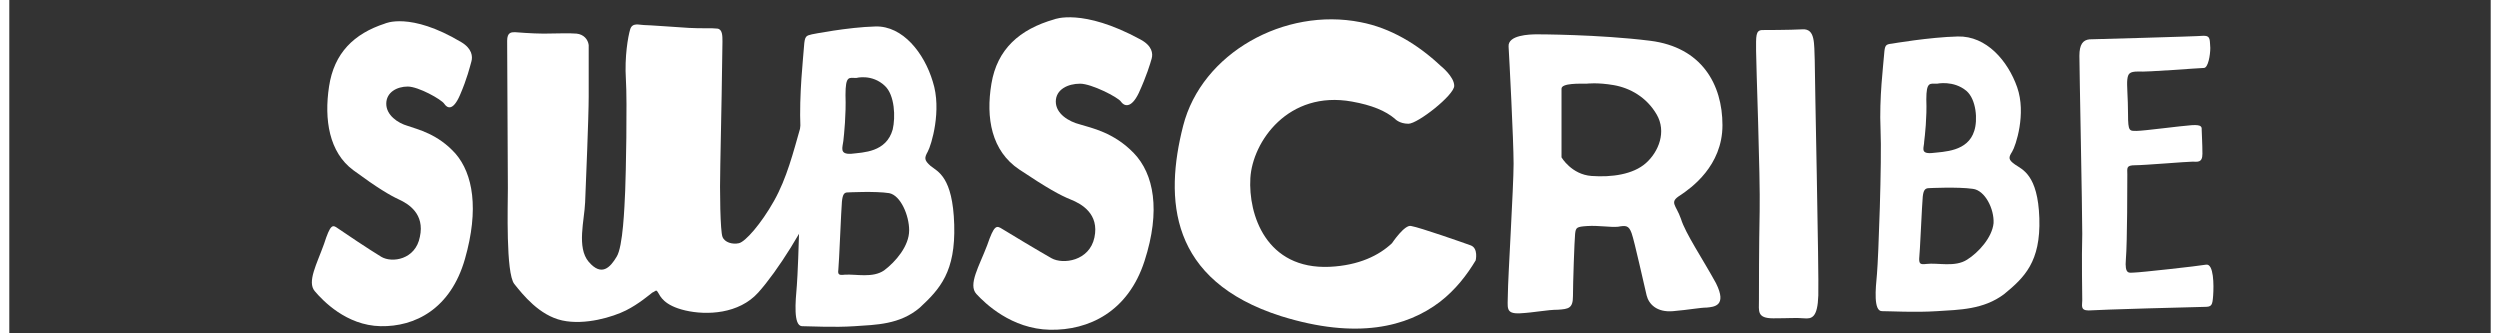
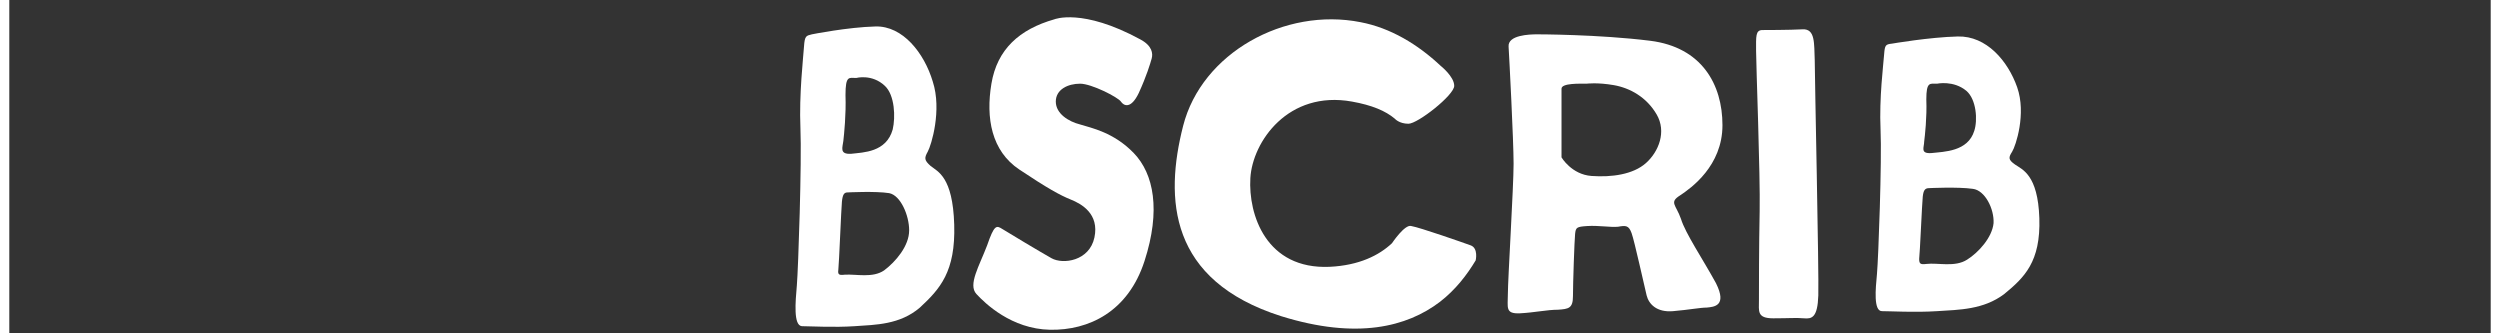
<svg xmlns="http://www.w3.org/2000/svg" version="1.1" id="Layer_1" x="0px" y="0px" viewBox="0 0 346.9 46.6" style="enable-background:new 0 0 346.9 46.6;" xml:space="preserve" width="300px" height="40px">
  <rect x="0" y="0" width="346.9" height="46.6" fill="#333333" stroke="none" />
  <style type="text/css">
	.st0{fill:#FFFFFF;}
</style>
-   <path class="st0" d="M290.8,5.5c-0.9,0.1-1.4,0.7-1.4,2.3c0,1.7,0.4,21.4,0.4,24.9c-0.1,3.4,0,8.7,0,9.3c0,0.7-0.3,1.4,0.9,1.4  c1.2-0.1,15.2-0.5,16.2-0.5c1,0,1.1-0.2,1.2-1.6c0.1-1.4,0.1-4.5-1-4.3c-1.1,0.2-9.3,1.1-10,1.1c-0.7,0-1.4,0.4-1.2-1.9  c0.2-2.3,0.2-10.9,0.2-11.8c0-0.9-0.2-1.3,1.1-1.3c1.3,0,7.2-0.5,8-0.5c0.7,0,1.4,0.2,1.4-1.1c0-1.3-0.1-3-0.1-3.3  c0-0.4,0.1-0.8-1.4-0.7c-1.5,0.1-6.7,0.8-7.7,0.8c-1,0-1.2,0.1-1.2-2.3c0-2.4-0.2-4.1-0.1-4.9c0.1-0.8,0.3-1.1,1.5-1.1  c1.2,0.1,8.6-0.5,9.2-0.5c0.6,0,0.9-1.8,0.9-2.8c-0.1-1,0.1-1.7-0.9-1.7C305.8,5.1,290.8,5.5,290.8,5.5" />
  <path class="st0" d="M283.8,30.5c-0.2-6.1-2.4-6.8-3.4-7.5c-1-0.7-0.9-1-0.4-1.8c0.5-0.8,2-5.3,0.7-9c-1.3-3.7-4.3-7.2-8.3-7.1  c-4,0.1-9.2,1-9.2,1c-0.9,0.1-1,0.2-1.1,1.5c-0.1,1.4-0.7,6.1-0.5,10.5c0.2,4.3-0.3,18-0.5,20.2c-0.2,2.1-0.5,5.2,0.7,5.2  c1.2,0,4.6,0.2,7.7,0s6.5-0.2,9.4-2.4C281.7,38.8,284,36.6,283.8,30.5 M267.7,19.8c0.1-0.8,0.4-3.4,0.3-5.9c0-2.5,0.5-2.2,1.5-2.2  c0,0,2.3-0.5,4.1,1c1.4,1.2,1.6,4.1,1.1,5.6c-0.9,2.9-4.2,2.9-6,3.1C267.1,21.5,267.7,20.6,267.7,19.8 M273.7,36.3  c-1.7,1.1-4.1,0.4-5.7,0.6c-0.8,0.1-1,0-1-0.7c0.1-0.7,0.4-7.8,0.5-8.7c0.1-0.9,0.3-1.2,0.9-1.2c0,0,4-0.2,6.1,0.1  c1.7,0.2,3,2.8,2.9,4.8C277.2,33.2,275.3,35.3,273.7,36.3" />
  <path class="st0" d="M132.1,31.4c-0.2-6.7-2.3-7.4-3.3-8.2c-0.9-0.8-0.9-1.1-0.4-2c0.5-0.9,2-5.8,0.7-9.8c-1.2-4-4.2-7.8-8-7.7  c-3.9,0.1-8.9,1.1-8.9,1.1c-0.8,0.2-1,0.2-1.1,1.7c-0.1,1.5-0.7,6.7-0.5,11.4c0.2,4.7-0.3,19.6-0.5,22c-0.2,2.3-0.5,5.6,0.7,5.7  c1.1,0,4.5,0.2,7.4,0c2.9-0.2,6.3-0.2,9.1-2.6C130.1,40.4,132.3,38,132.1,31.4 M116.6,19.7c0.1-0.9,0.4-3.7,0.3-6.4  c0-2.8,0.5-2.4,1.5-2.4c0,0,2.2-0.6,4,1.1c1.4,1.3,1.5,4.4,1.1,6.1c-0.9,3.2-4.1,3.2-5.8,3.4C116,21.6,116.5,20.6,116.6,19.7   M122.3,37.8c-1.6,1.1-3.9,0.5-5.5,0.6c-0.8,0.1-1,0-0.9-0.7c0.1-0.8,0.4-8.5,0.5-9.5c0.1-1,0.3-1.3,0.8-1.3c0,0,3.9-0.2,5.8,0.1  c1.6,0.3,2.8,3.1,2.8,5.2C125.8,34.4,123.9,36.6,122.3,37.8" />
  <path class="st0" d="M233.7,30.6c-0.7-2-1.7-2.3-0.1-3.3c1.5-1,5.9-4.1,5.9-9.8s-2.9-10.9-10.1-11.8c-7.2-0.9-15.8-0.9-15.8-0.9  c-1.1,0-4.1,0.1-4,1.7c0.1,1.6,0.7,13.2,0.7,16.4c0,3.2-0.8,16.2-0.8,18.2c0,1.9-0.4,2.8,1.7,2.7c2-0.1,3.8-0.5,5.3-0.5  c1.5-0.1,2.1-0.2,2.1-1.9c0-1.7,0.2-7.7,0.3-8.7c0.1-0.9,0.2-1,1.7-1.1c1.6-0.1,3.2,0.2,4.3,0.1c1.1-0.2,1.5-0.2,1.9,0.9  c0.4,1.1,1.8,7.5,2.1,8.7c0.3,1.2,1.4,2.4,3.7,2.2c2.3-0.2,3.8-0.5,4.7-0.5c1-0.1,2.9-0.2,1.3-3.4C236.8,36.3,234.3,32.6,233.7,30.6   M228.8,22.8c-1.8,1.6-4.8,2-7.6,1.8c-2.8-0.2-4.2-2.6-4.2-2.6v-9.6c0-0.8,2.6-0.7,3.5-0.7c0,0,1.5-0.2,3.8,0.2  c2.3,0.4,4.6,1.7,6,4.1C231.7,18.4,230.6,21.2,228.8,22.8" />
  <path class="st0" d="M245.1,4.2c-1,0-0.9,0.9-0.9,2.9c0,1.9,0.6,17.5,0.5,22.4c-0.1,4.9-0.1,10.9-0.1,12.5c0,1.5-0.3,2.5,2,2.5  s3.1-0.1,4.3,0c1.1,0.1,1.9-0.1,2-3.2c0.1-3.1-0.5-30.6-0.5-32.9c-0.1-2.3,0.1-4.4-1.7-4.3C248.9,4.2,245.1,4.2,245.1,4.2" />
  <path class="st0" d="M146.1,2.7c-4.9,1.4-8,4.2-8.8,9c-0.8,4.8,0,9.4,3.9,12c3.9,2.6,5.7,3.6,7.2,4.2c1.5,0.6,4,2,3.3,5.3  c-0.7,3.3-4.4,3.8-6,2.9c-1.6-0.9-6.1-3.6-6.9-4.1c-0.8-0.5-1.1-0.6-2.1,2.3c-1.1,2.9-2.7,5.5-1.5,6.8c1.2,1.3,4.9,4.9,10.3,5  c5.4,0.1,10.9-2.5,13.2-9.6c2.3-7.1,1.3-12.2-1.5-15.1c-2.8-2.9-5.9-3.5-7.5-4c-1.6-0.4-3.4-1.5-3.4-3.2s1.7-2.5,3.4-2.5  c1.6,0,5.3,1.9,5.7,2.5s1.4,1.1,2.5-1.2c1.1-2.4,1.6-4.1,1.8-4.8c0.2-0.7,0.1-1.8-1.6-2.7C150,1.1,146.1,2.7,146.1,2.7" />
  <path class="st0" d="M193.3,34c-1.8,1.7-4.6,3.1-8.7,3.3c-8.9,0.4-11.4-7.3-11.1-12.4c0.3-5.1,5.3-12.3,14.2-10.7  c2.8,0.5,4.7,1.3,6,2.4c0,0,0.6,0.7,1.9,0.7c1.3,0,6.4-4,6.4-5.3c0-1.3-1.9-2.8-1.9-2.8c-3.2-3-7-5.3-11.2-6.1  c-10.6-2.1-22.2,4.3-24.8,14.5c-2.6,10.2-2,21.6,13.7,26.6c10.6,3.3,17.6,1.5,22.2-2c2.2-1.7,3.8-3.8,5-5.8c0,0,0.4-1.7-0.7-2.1  c-1.1-0.4-7.1-2.5-8.3-2.7C195.1,31.3,193.3,34,193.3,34" />
-   <path class="st0" d="M52.5,3.3c-4.3,1.4-7.1,4.1-7.8,8.8c-0.7,4.6,0,9.2,3.4,11.7c3.4,2.5,5.1,3.5,6.4,4.1c1.3,0.6,3.6,2,2.9,5.2  c-0.6,3.2-3.9,3.7-5.4,2.8c-1.5-0.9-5.4-3.5-6.1-4c-0.7-0.5-1-0.6-1.9,2.2c-1,2.8-2.4,5.3-1.3,6.6c1.1,1.3,4.4,4.8,9.2,4.9  c4.8,0.1,9.8-2.4,11.8-9.4c2-7,1.1-11.9-1.3-14.7c-2.5-2.8-5.3-3.4-6.7-3.9c-1.4-0.4-3-1.5-3-3.1s1.5-2.4,3-2.4  c1.5,0,4.7,1.8,5.1,2.4c0.4,0.6,1.2,1.1,2.2-1.2c1-2.3,1.4-4,1.6-4.7c0.2-0.7,0.1-1.8-1.4-2.7C56,1.6,52.5,3.3,52.5,3.3" />
-   <path class="st0" d="M113,27.5c-1.7,4.2-5.6,10.4-8.3,13.4c-2.7,3-7.2,3.2-10.2,2.5c-3-0.7-3.5-2-3.8-2.5c-0.3-0.5-0.3-0.2-0.8,0  c-0.4,0.3-1.9,1.6-3.7,2.5c-1.8,0.9-5.7,2.1-8.9,1.4c-3.2-0.7-5.5-3.6-6.7-5.1c-1.2-1.5-0.9-11-0.9-13.4S69.6,6.8,69.6,5.7  c0-1.2,0.6-1.2,1.1-1.2c0,0,2.4,0.2,4,0.2c1.5,0,3.6-0.1,4.6,0c1,0.1,1.6,0.8,1.7,1.6C81,7.1,81,10.6,81,13.5  c0,2.8-0.4,12.3-0.5,14.8c-0.1,2.5-1.2,6.3,0.5,8.3c1.8,2.1,3,0.8,3.9-0.7c0.9-1.4,1.1-7,1.2-9.2c0.1-2.3,0.3-12.4,0.1-15.6  c-0.2-3.2,0.3-6,0.6-7c0.3-1,1.3-0.6,1.9-0.6c0.6,0,4.7,0.3,6.3,0.4C96.7,4,98.3,3.9,99,4c0.7,0.1,0.7,1,0.7,1.8  c0,0.8-0.2,13.4-0.3,17.2c-0.1,3.9,0,9.3,0.3,10.1c0.3,0.8,1.4,1.1,2.3,0.9c0.9-0.2,3.1-2.7,4.9-5.9c1.8-3.2,2.7-6.8,3.7-10.3  C111.5,14.2,114.7,23.3,113,27.5" />
</svg>